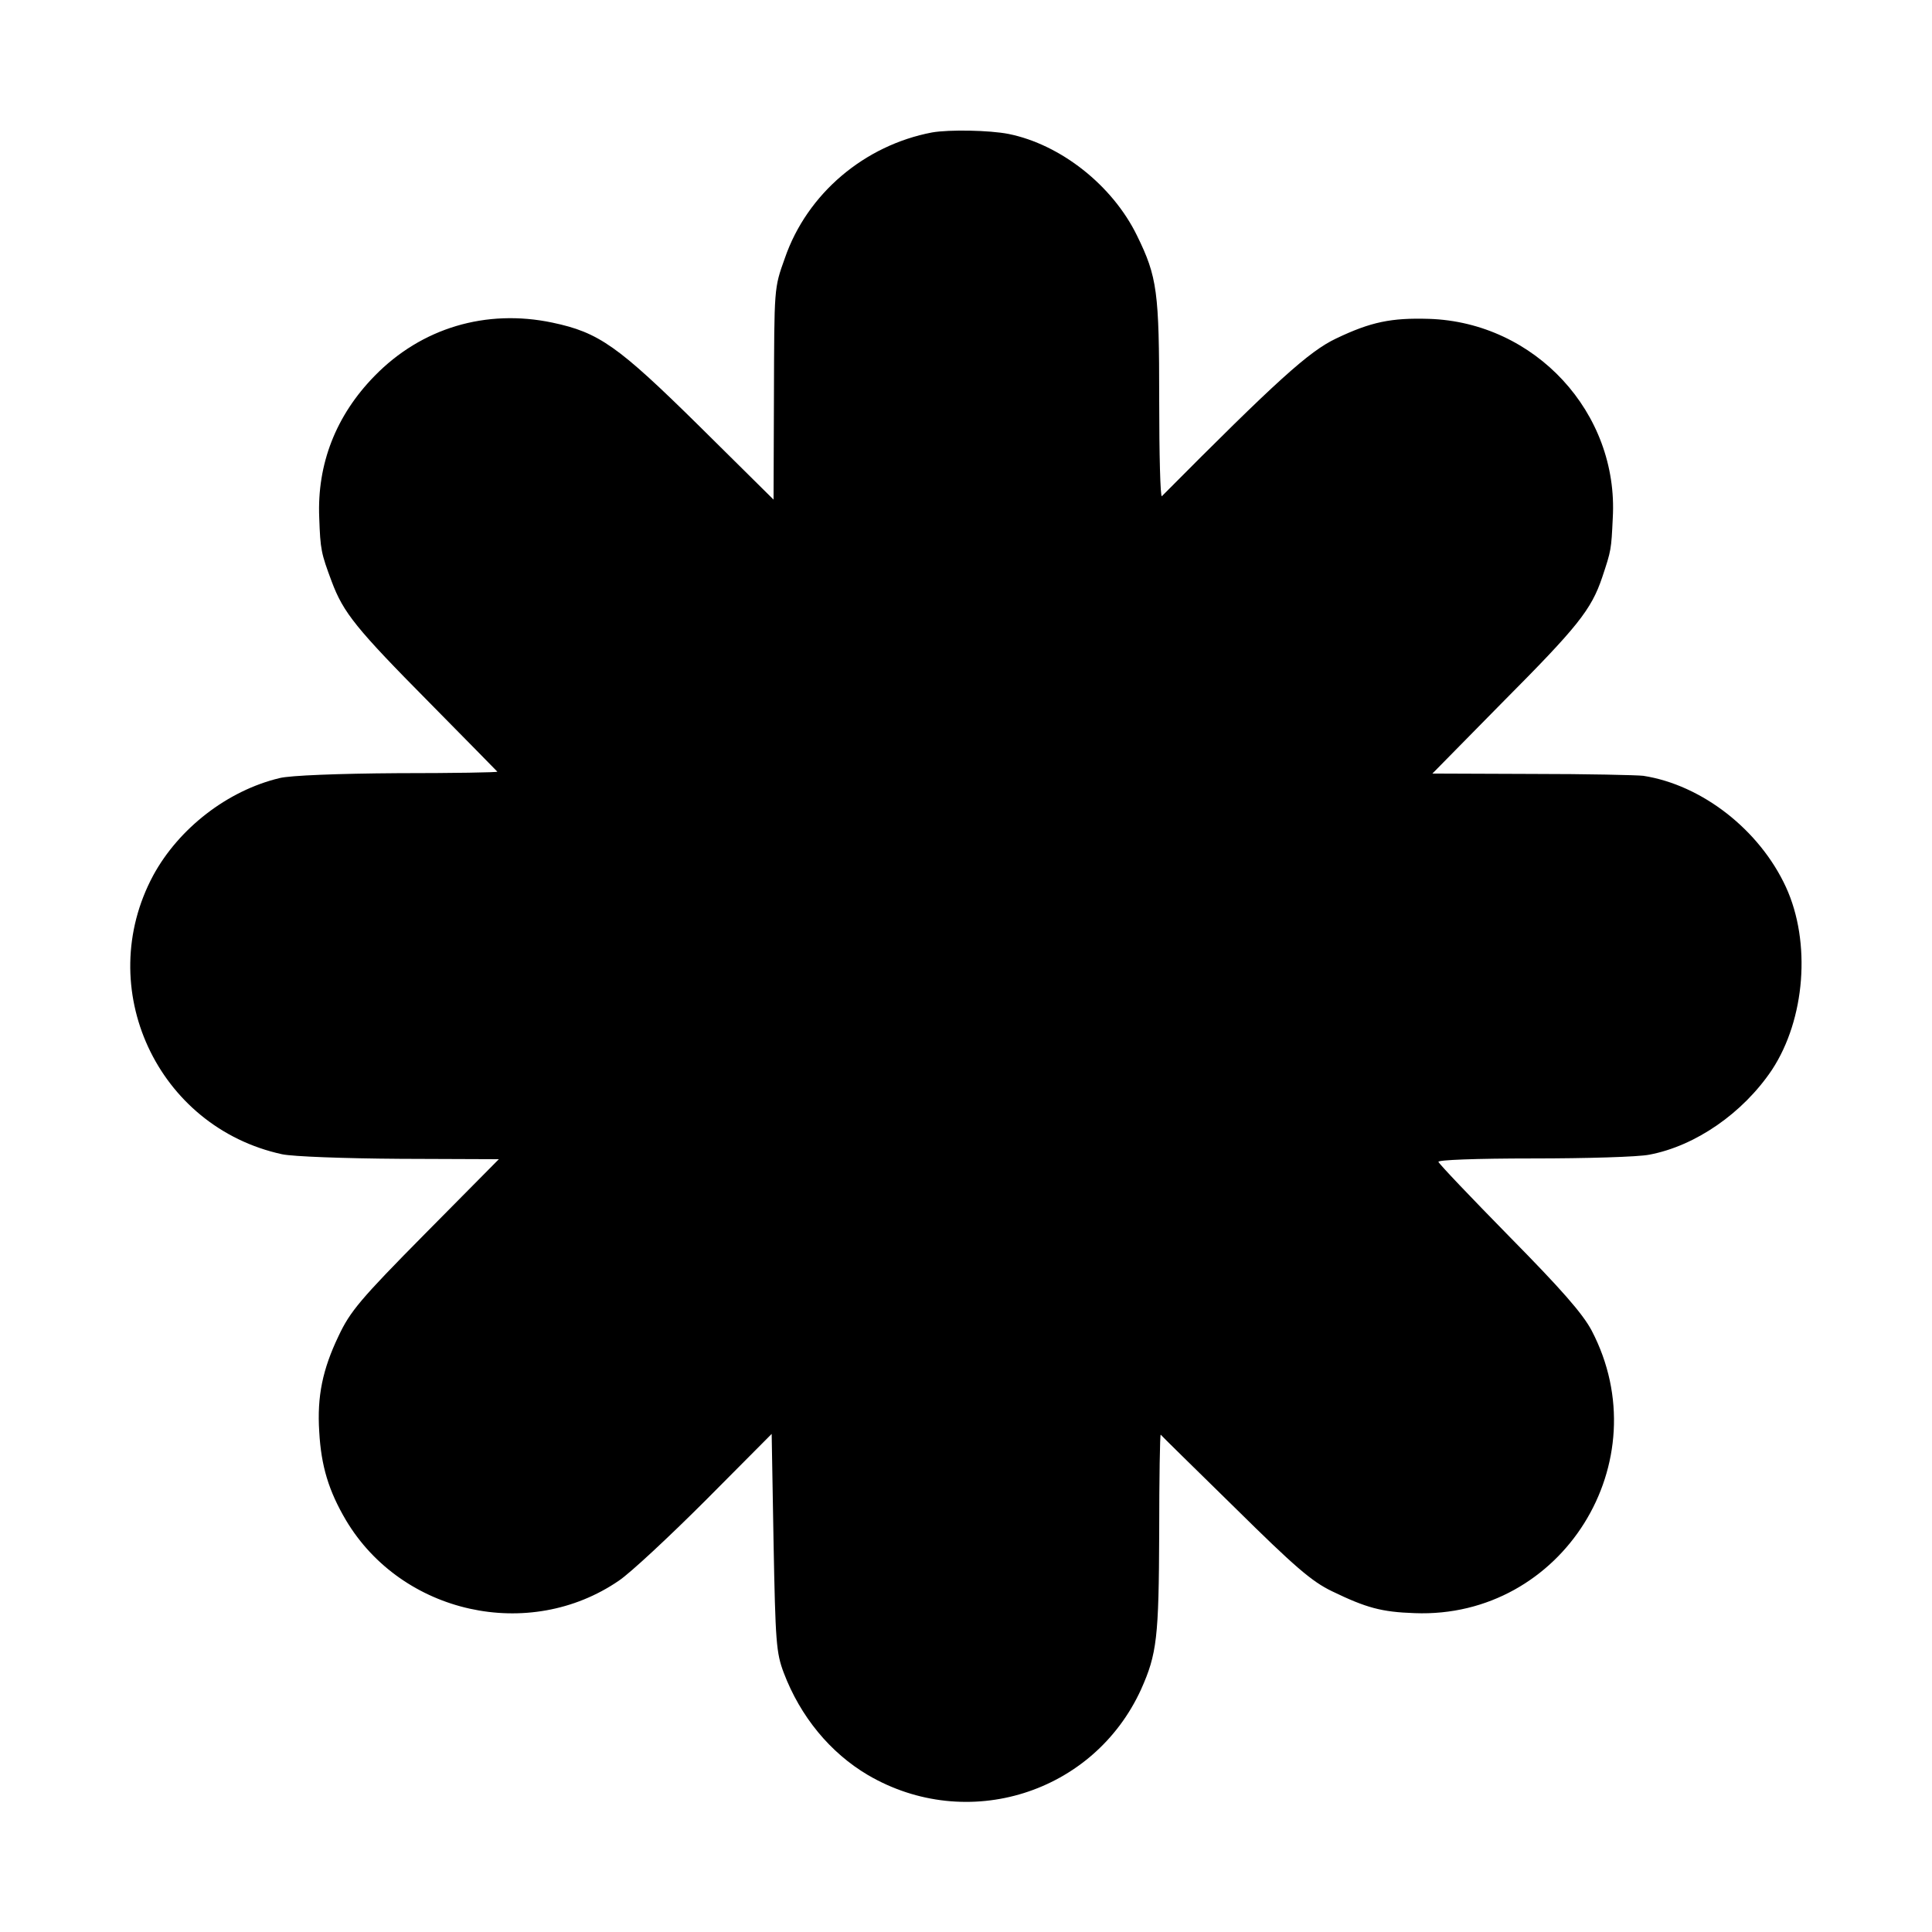
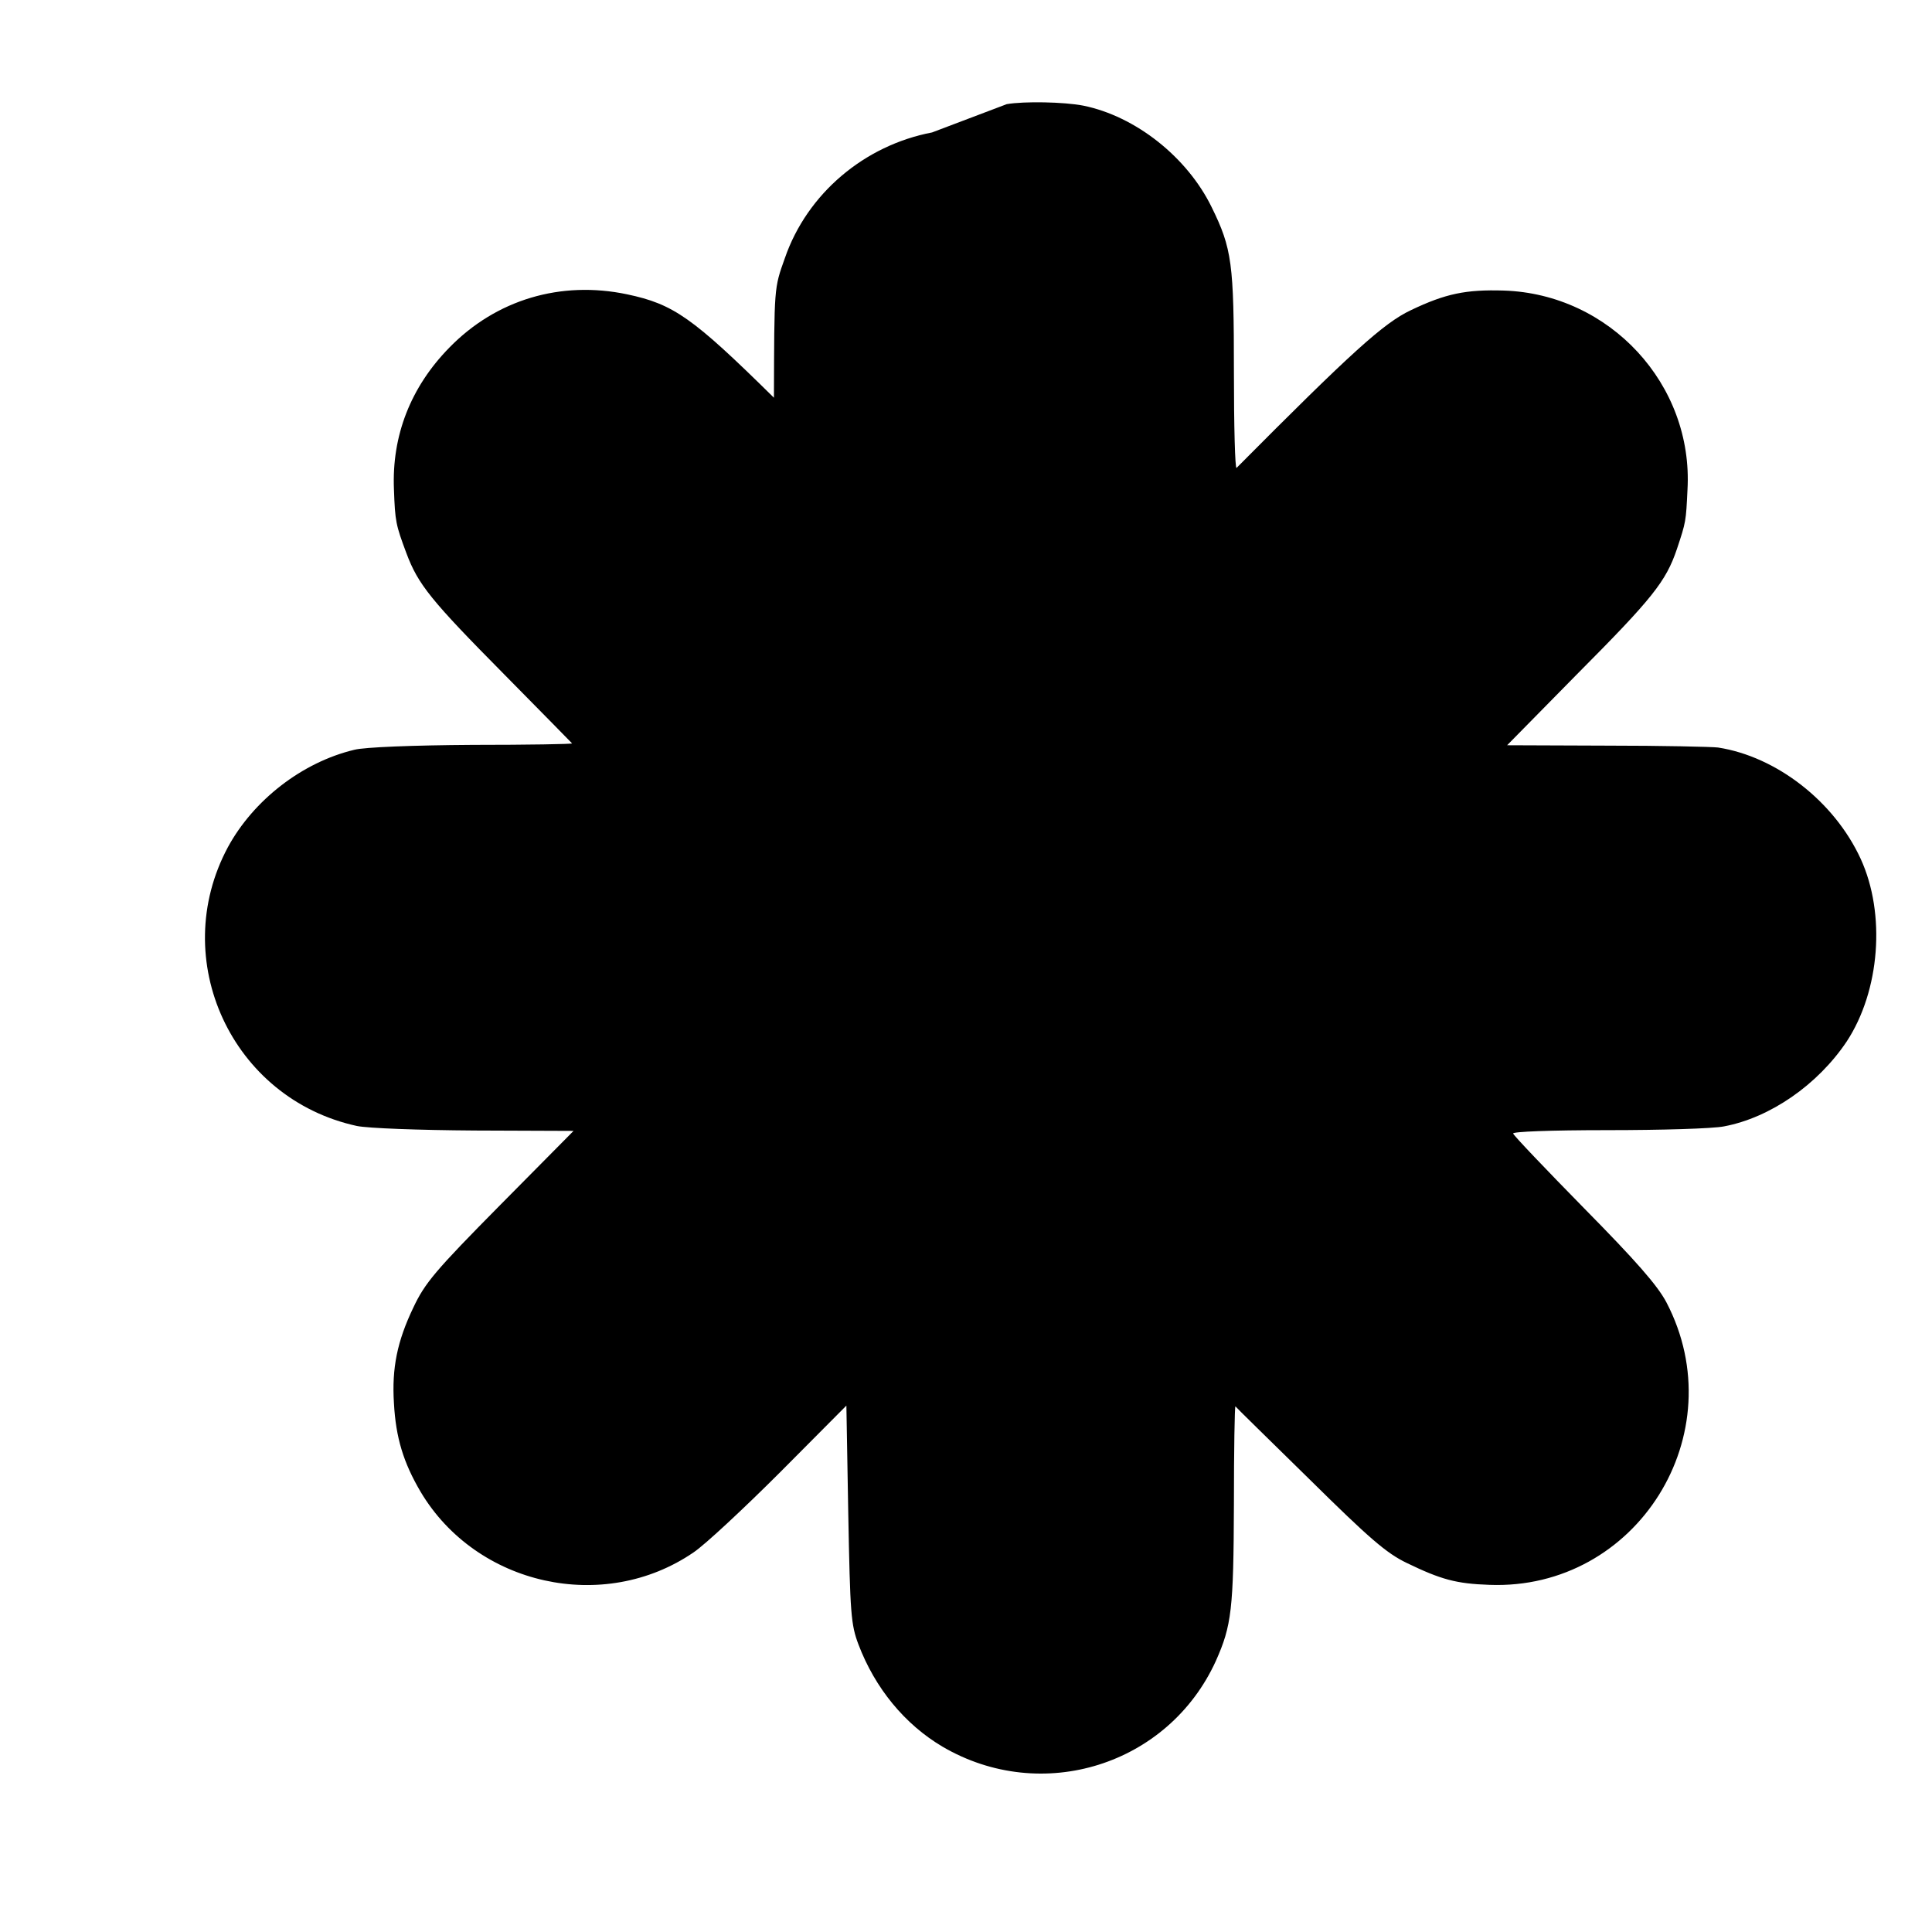
<svg xmlns="http://www.w3.org/2000/svg" version="1.0" width="512pt" height="512pt" viewBox="0 0 512 512" preserveAspectRatio="xMidYMid meet">
  <g transform="translate(0,512) scale(0.1,-0.1)" fill="#000000" stroke="none">
-     <path d="M2470 4769 c-179 -34 -331 -162 -390 -333 -29 -81 -28 -76 -29 -370 l-1 -270 -197 195 c-216 213 -266 248 -389 274 -176 37 -347 -14 -471 -141 -103 -105 -153 -234 -147 -376 3 -85 5 -94 33 -169 31 -83 65 -125 260 -322 97 -98 177 -180 179 -182 2 -2 -117 -4 -264 -4 -156 -1 -286 -6 -313 -13 -138 -33 -267 -133 -335 -258 -160 -298 10 -667 342 -739 30 -6 162 -11 313 -12 l261 -1 -195 -197 c-172 -174 -199 -206 -230 -272 -42 -88 -57 -159 -51 -253 5 -91 25 -157 71 -235 148 -248 485 -323 723 -160 30 20 134 117 230 213 l175 176 5 -287 c5 -265 7 -293 27 -346 44 -116 123 -212 223 -271 263 -154 598 -49 724 227 42 94 47 137 48 415 0 144 2 261 4 260 1 -2 90 -89 196 -193 159 -157 204 -196 258 -222 91 -44 131 -55 219 -58 391 -15 651 401 469 749 -24 45 -80 109 -218 249 -102 104 -186 192 -188 198 -2 5 97 9 251 9 140 0 279 4 308 10 122 23 248 110 325 225 88 134 104 338 37 484 -70 152 -223 271 -378 295 -16 2 -149 5 -295 5 l-264 1 185 188 c200 201 236 246 265 332 24 72 24 73 28 157 16 279 -206 519 -487 528 -100 3 -154 -8 -246 -52 -72 -34 -158 -112 -462 -418 -4 -3 -7 111 -7 254 0 288 -5 327 -59 437 -65 133 -202 241 -340 269 -51 10 -157 12 -203 4z" />
+     <path d="M2470 4769 c-179 -34 -331 -162 -390 -333 -29 -81 -28 -76 -29 -370 c-216 213 -266 248 -389 274 -176 37 -347 -14 -471 -141 -103 -105 -153 -234 -147 -376 3 -85 5 -94 33 -169 31 -83 65 -125 260 -322 97 -98 177 -180 179 -182 2 -2 -117 -4 -264 -4 -156 -1 -286 -6 -313 -13 -138 -33 -267 -133 -335 -258 -160 -298 10 -667 342 -739 30 -6 162 -11 313 -12 l261 -1 -195 -197 c-172 -174 -199 -206 -230 -272 -42 -88 -57 -159 -51 -253 5 -91 25 -157 71 -235 148 -248 485 -323 723 -160 30 20 134 117 230 213 l175 176 5 -287 c5 -265 7 -293 27 -346 44 -116 123 -212 223 -271 263 -154 598 -49 724 227 42 94 47 137 48 415 0 144 2 261 4 260 1 -2 90 -89 196 -193 159 -157 204 -196 258 -222 91 -44 131 -55 219 -58 391 -15 651 401 469 749 -24 45 -80 109 -218 249 -102 104 -186 192 -188 198 -2 5 97 9 251 9 140 0 279 4 308 10 122 23 248 110 325 225 88 134 104 338 37 484 -70 152 -223 271 -378 295 -16 2 -149 5 -295 5 l-264 1 185 188 c200 201 236 246 265 332 24 72 24 73 28 157 16 279 -206 519 -487 528 -100 3 -154 -8 -246 -52 -72 -34 -158 -112 -462 -418 -4 -3 -7 111 -7 254 0 288 -5 327 -59 437 -65 133 -202 241 -340 269 -51 10 -157 12 -203 4z" />
  </g>
</svg>